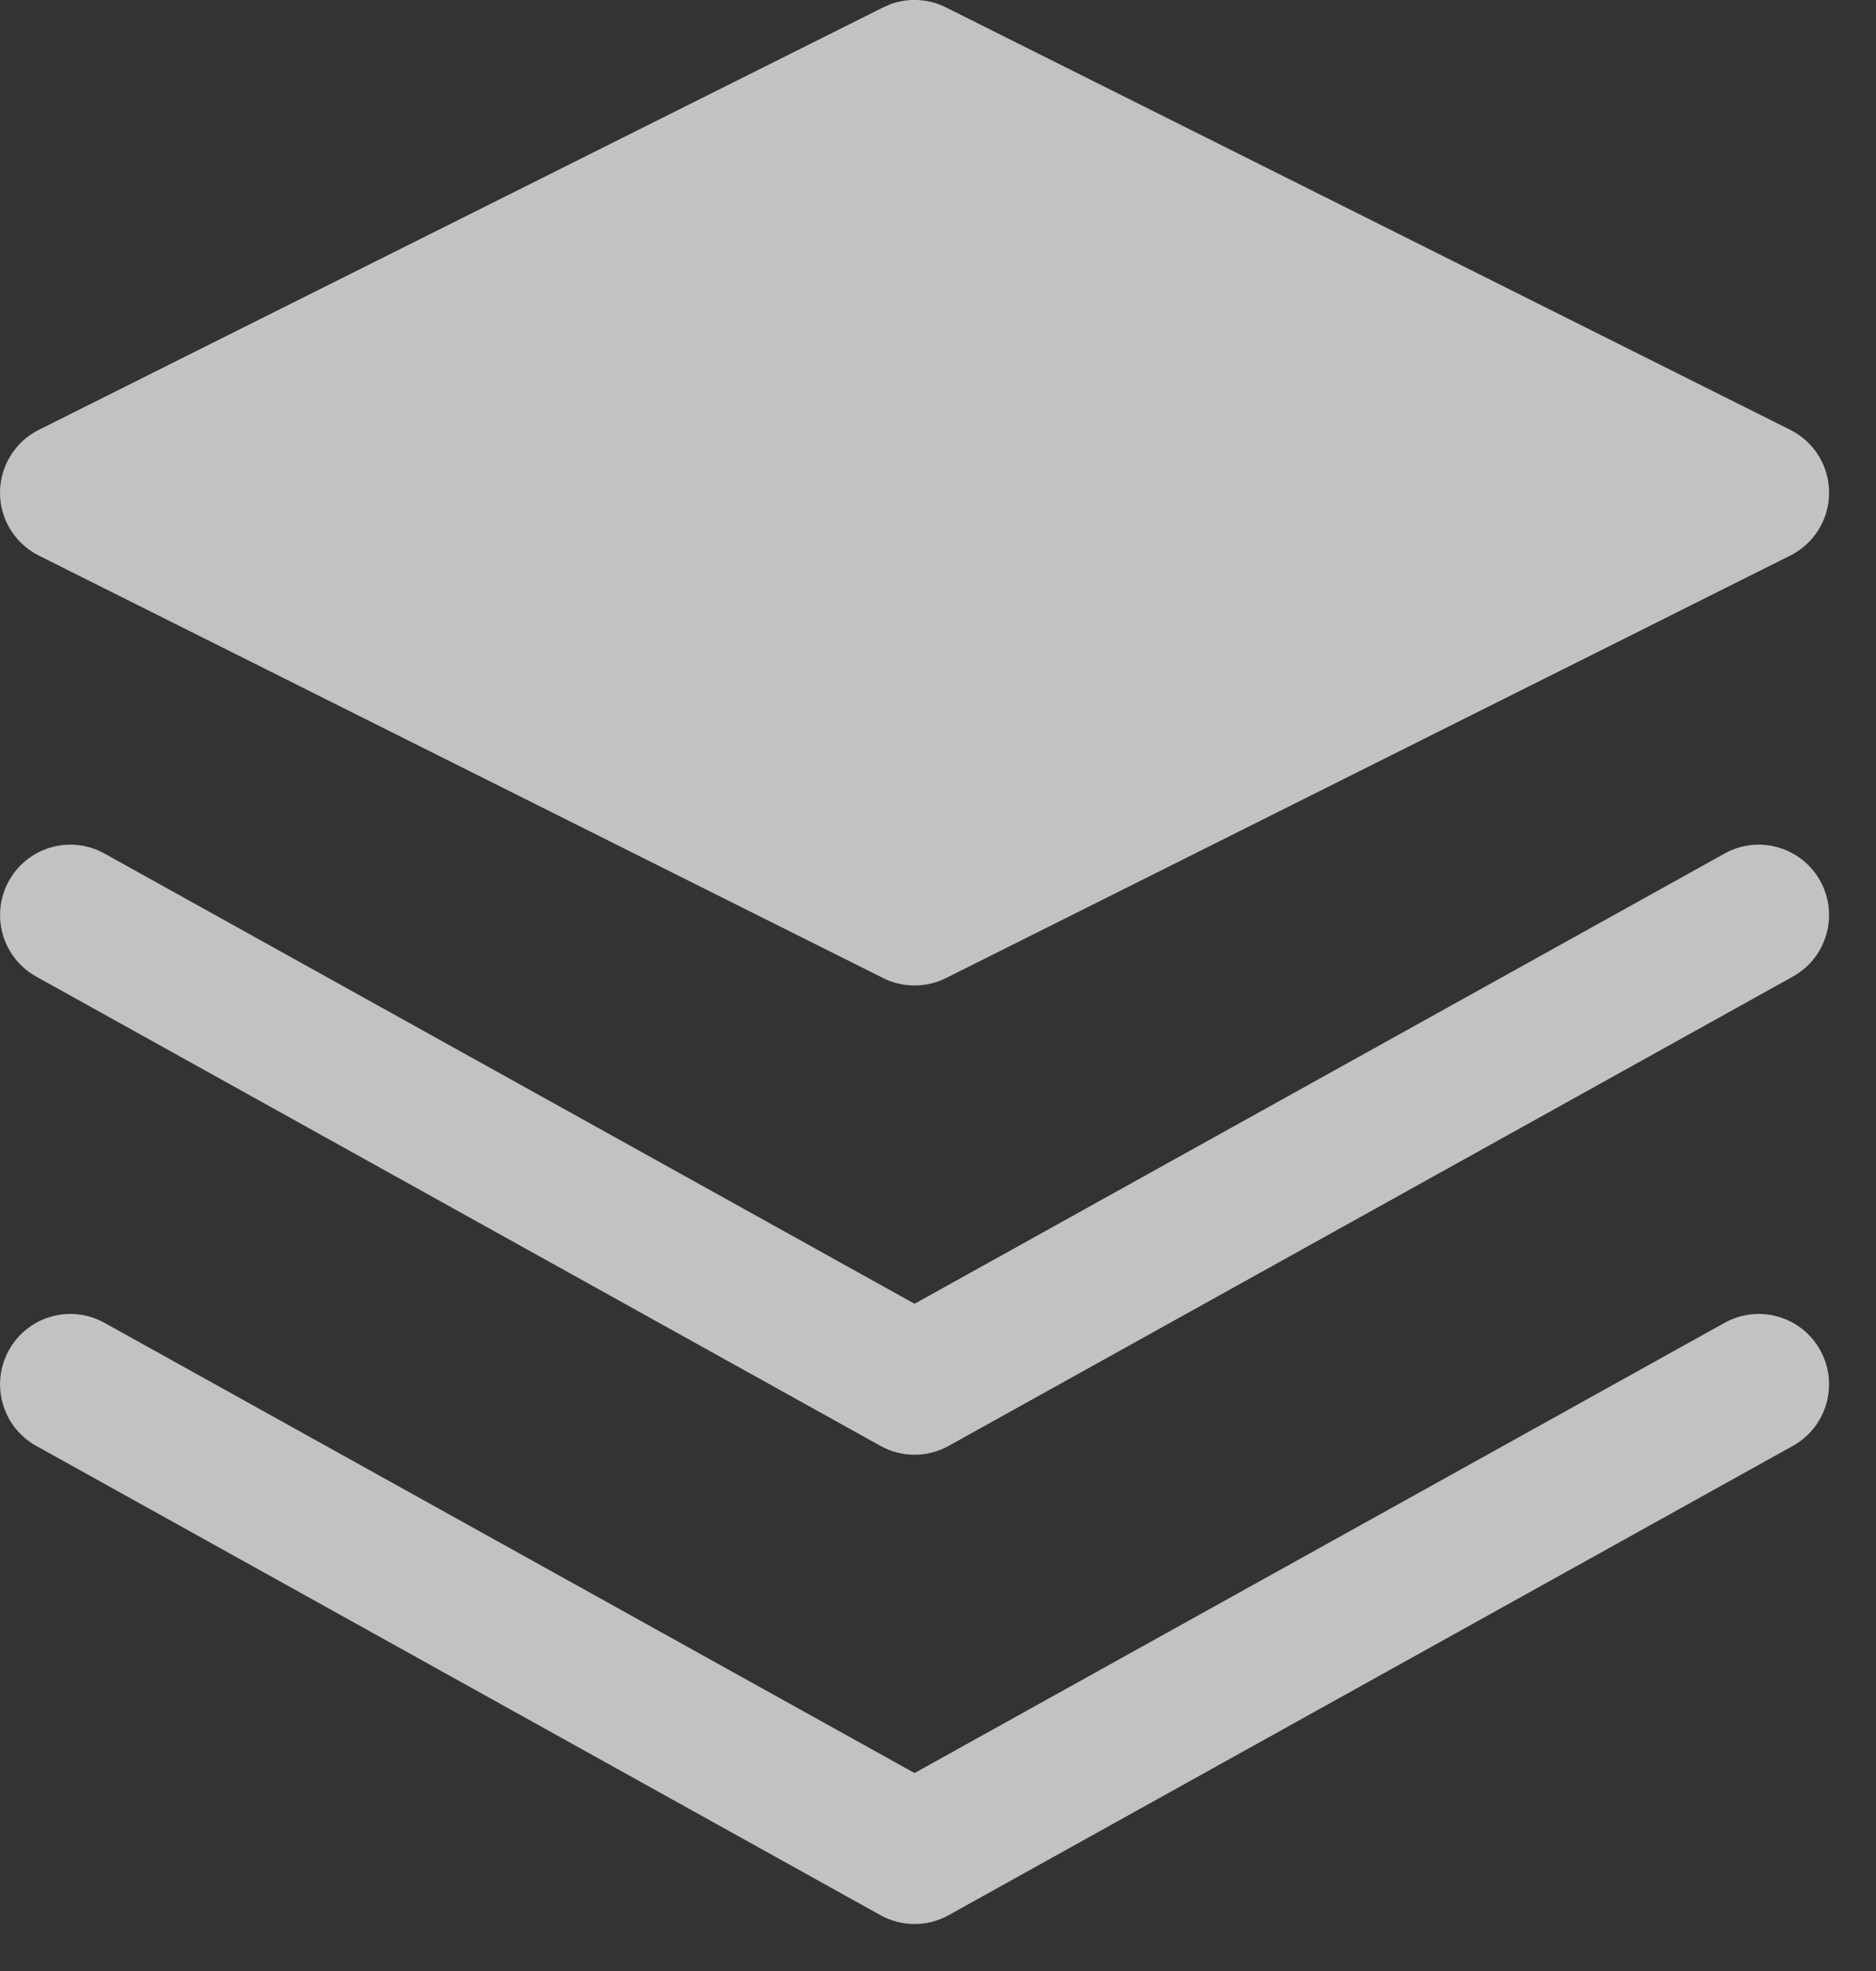
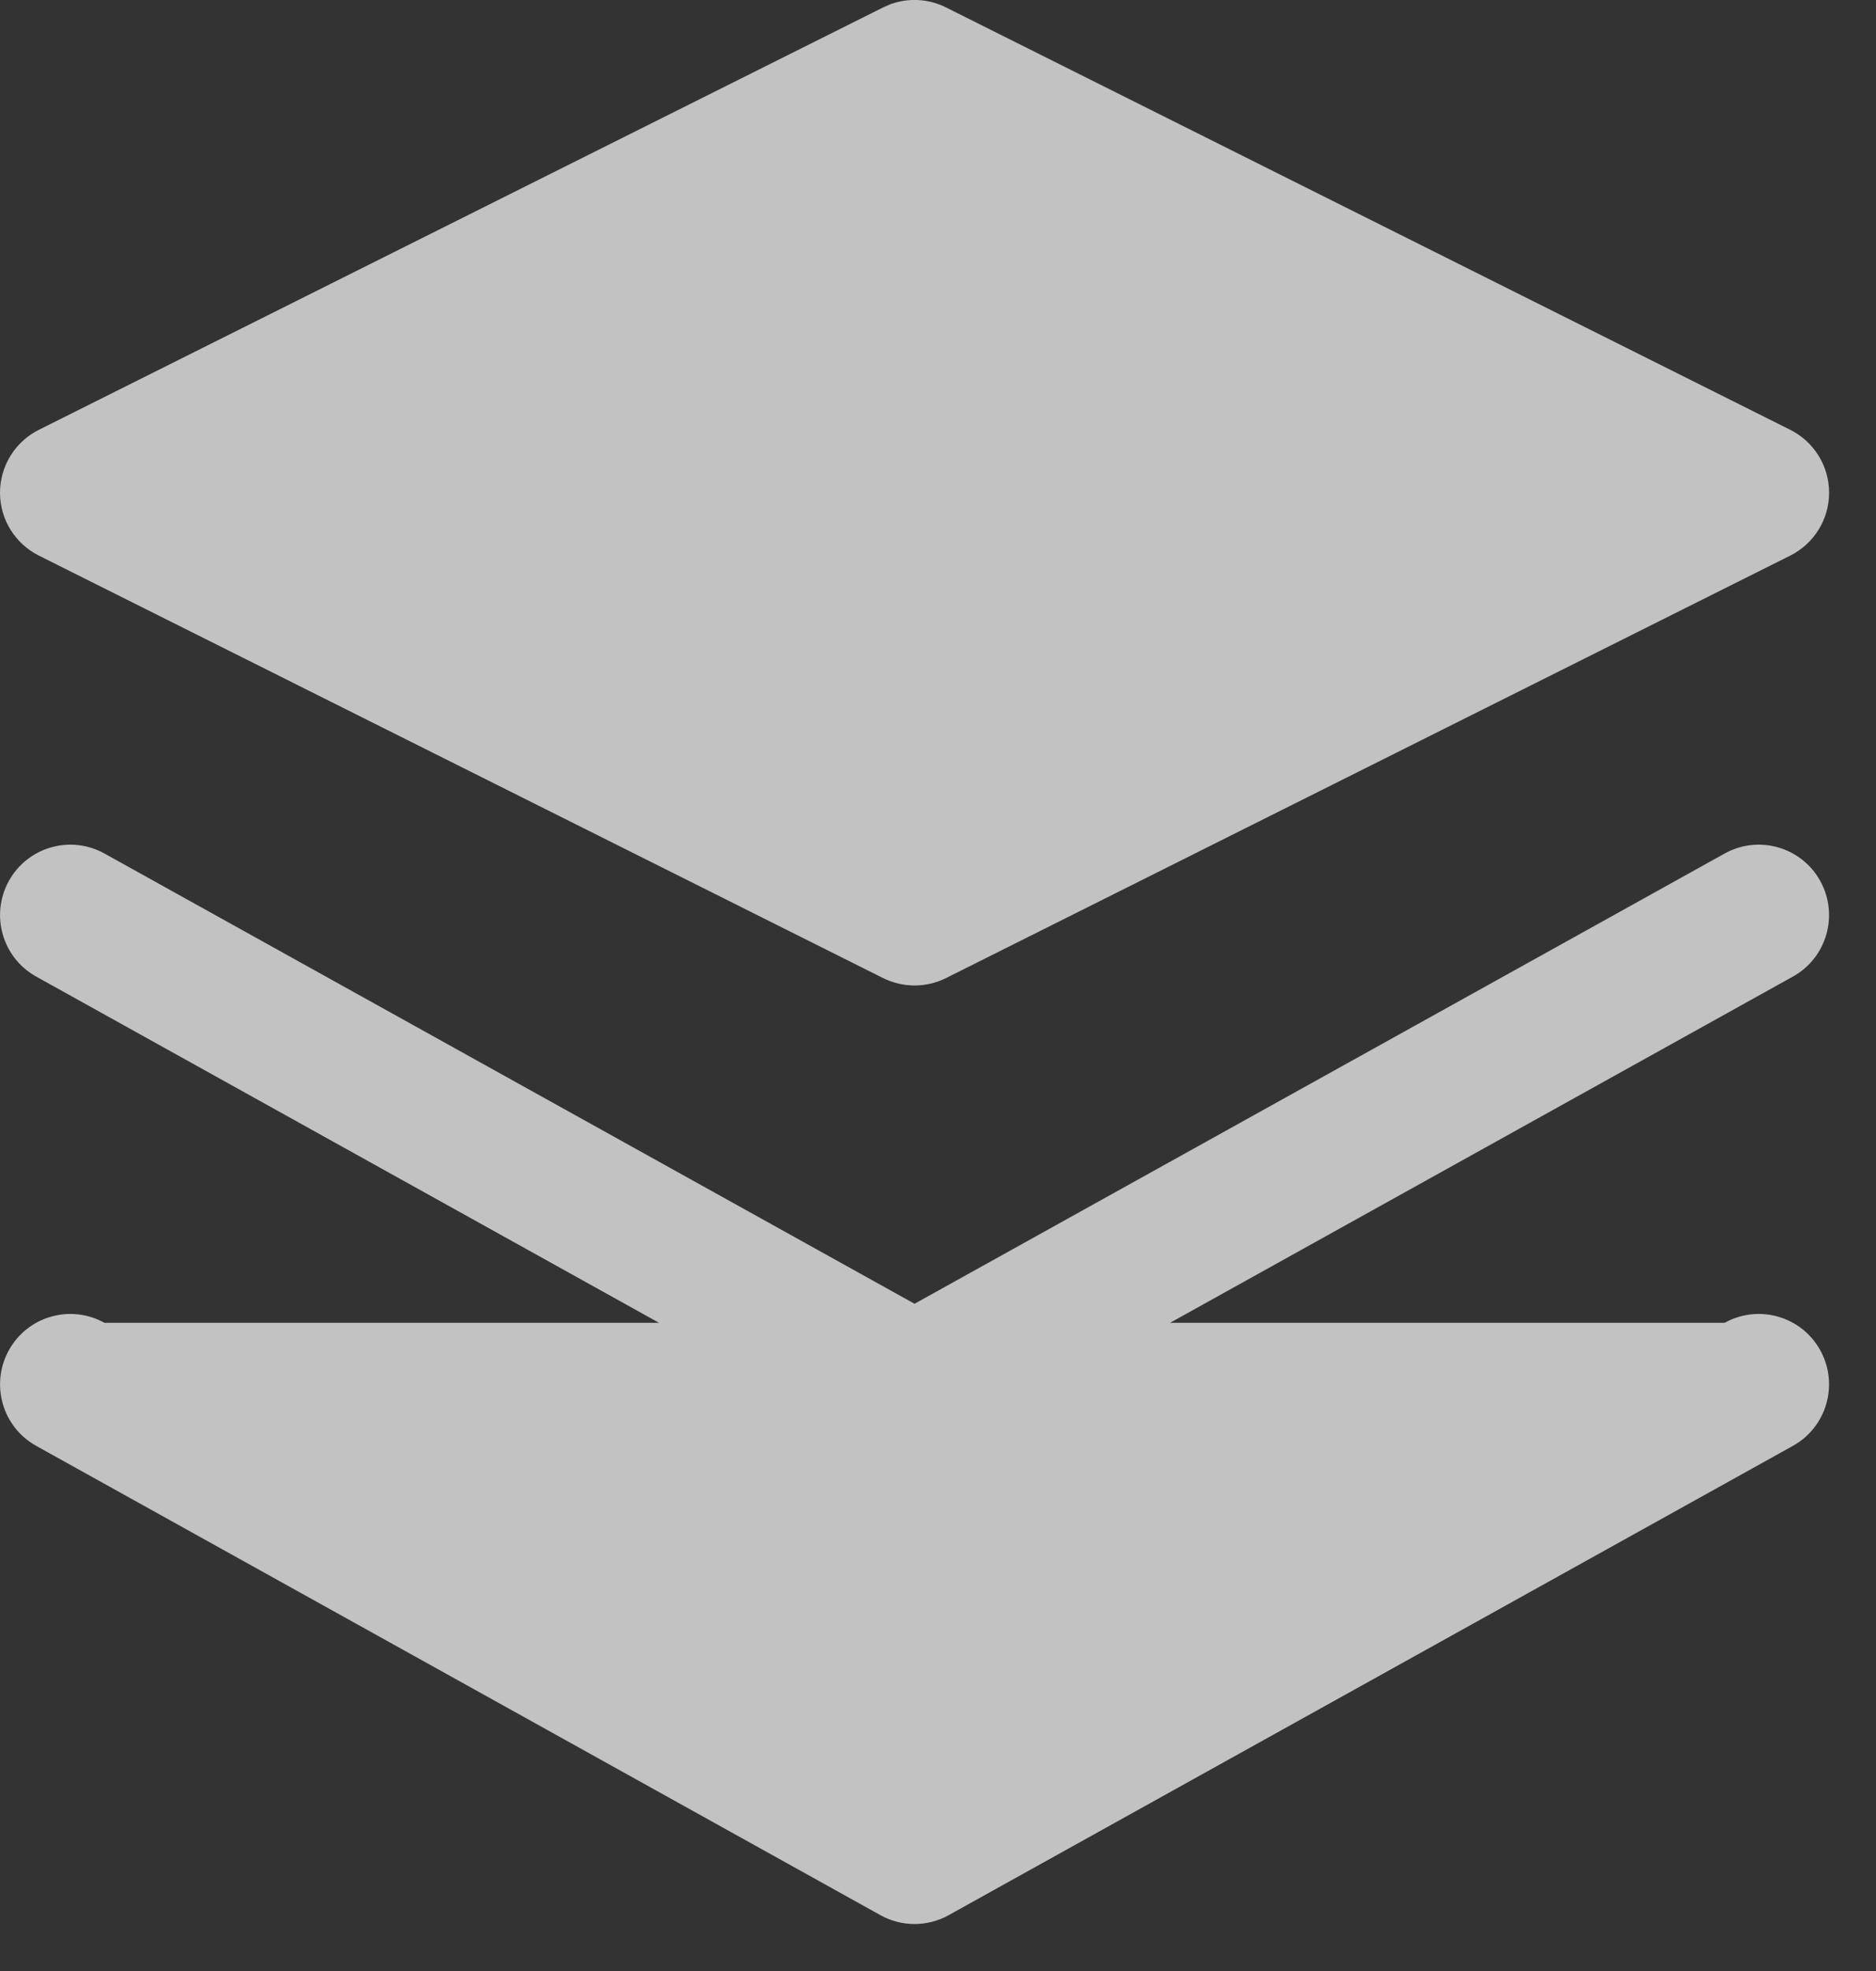
<svg xmlns="http://www.w3.org/2000/svg" width="20" height="21" viewBox="0 0 20 21" fill="none">
  <rect x="0" y="0" width="20" height="21" fill="#333333" stroke="none" />
-   <path d="M18.386 14.094C18.748 13.893 19.204 14.023 19.405 14.385C19.606 14.747 19.476 15.204 19.114 15.405L10.114 20.405C9.888 20.531 9.612 20.531 9.386 20.405L0.386 15.405C0.024 15.204 -0.106 14.747 0.095 14.385C0.296 14.023 0.752 13.893 1.114 14.094L9.75 18.891L18.386 14.094ZM18.386 9.094C18.748 8.893 19.204 9.023 19.405 9.385C19.606 9.747 19.476 10.204 19.114 10.405L10.114 15.405C9.888 15.531 9.612 15.531 9.386 15.405L0.386 10.405C0.024 10.204 -0.106 9.747 0.095 9.385C0.296 9.023 0.752 8.893 1.114 9.094L9.75 13.891L18.386 9.094ZM9.495 0.044C9.687 -0.025 9.9 -0.014 10.085 0.079L19.085 4.579C19.339 4.706 19.5 4.965 19.5 5.25C19.5 5.534 19.339 5.793 19.085 5.92L10.085 10.421C9.874 10.526 9.626 10.526 9.415 10.421L0.415 5.92C0.161 5.793 0 5.534 0 5.25C0 4.966 0.161 4.706 0.415 4.579L9.415 0.079L9.495 0.044Z" fill="white" fill-opacity="0.7" />
+   <path d="M18.386 14.094C18.748 13.893 19.204 14.023 19.405 14.385C19.606 14.747 19.476 15.204 19.114 15.405L10.114 20.405C9.888 20.531 9.612 20.531 9.386 20.405L0.386 15.405C0.024 15.204 -0.106 14.747 0.095 14.385C0.296 14.023 0.752 13.893 1.114 14.094L18.386 14.094ZM18.386 9.094C18.748 8.893 19.204 9.023 19.405 9.385C19.606 9.747 19.476 10.204 19.114 10.405L10.114 15.405C9.888 15.531 9.612 15.531 9.386 15.405L0.386 10.405C0.024 10.204 -0.106 9.747 0.095 9.385C0.296 9.023 0.752 8.893 1.114 9.094L9.75 13.891L18.386 9.094ZM9.495 0.044C9.687 -0.025 9.9 -0.014 10.085 0.079L19.085 4.579C19.339 4.706 19.5 4.965 19.5 5.25C19.5 5.534 19.339 5.793 19.085 5.92L10.085 10.421C9.874 10.526 9.626 10.526 9.415 10.421L0.415 5.92C0.161 5.793 0 5.534 0 5.25C0 4.966 0.161 4.706 0.415 4.579L9.415 0.079L9.495 0.044Z" fill="white" fill-opacity="0.7" />
</svg>